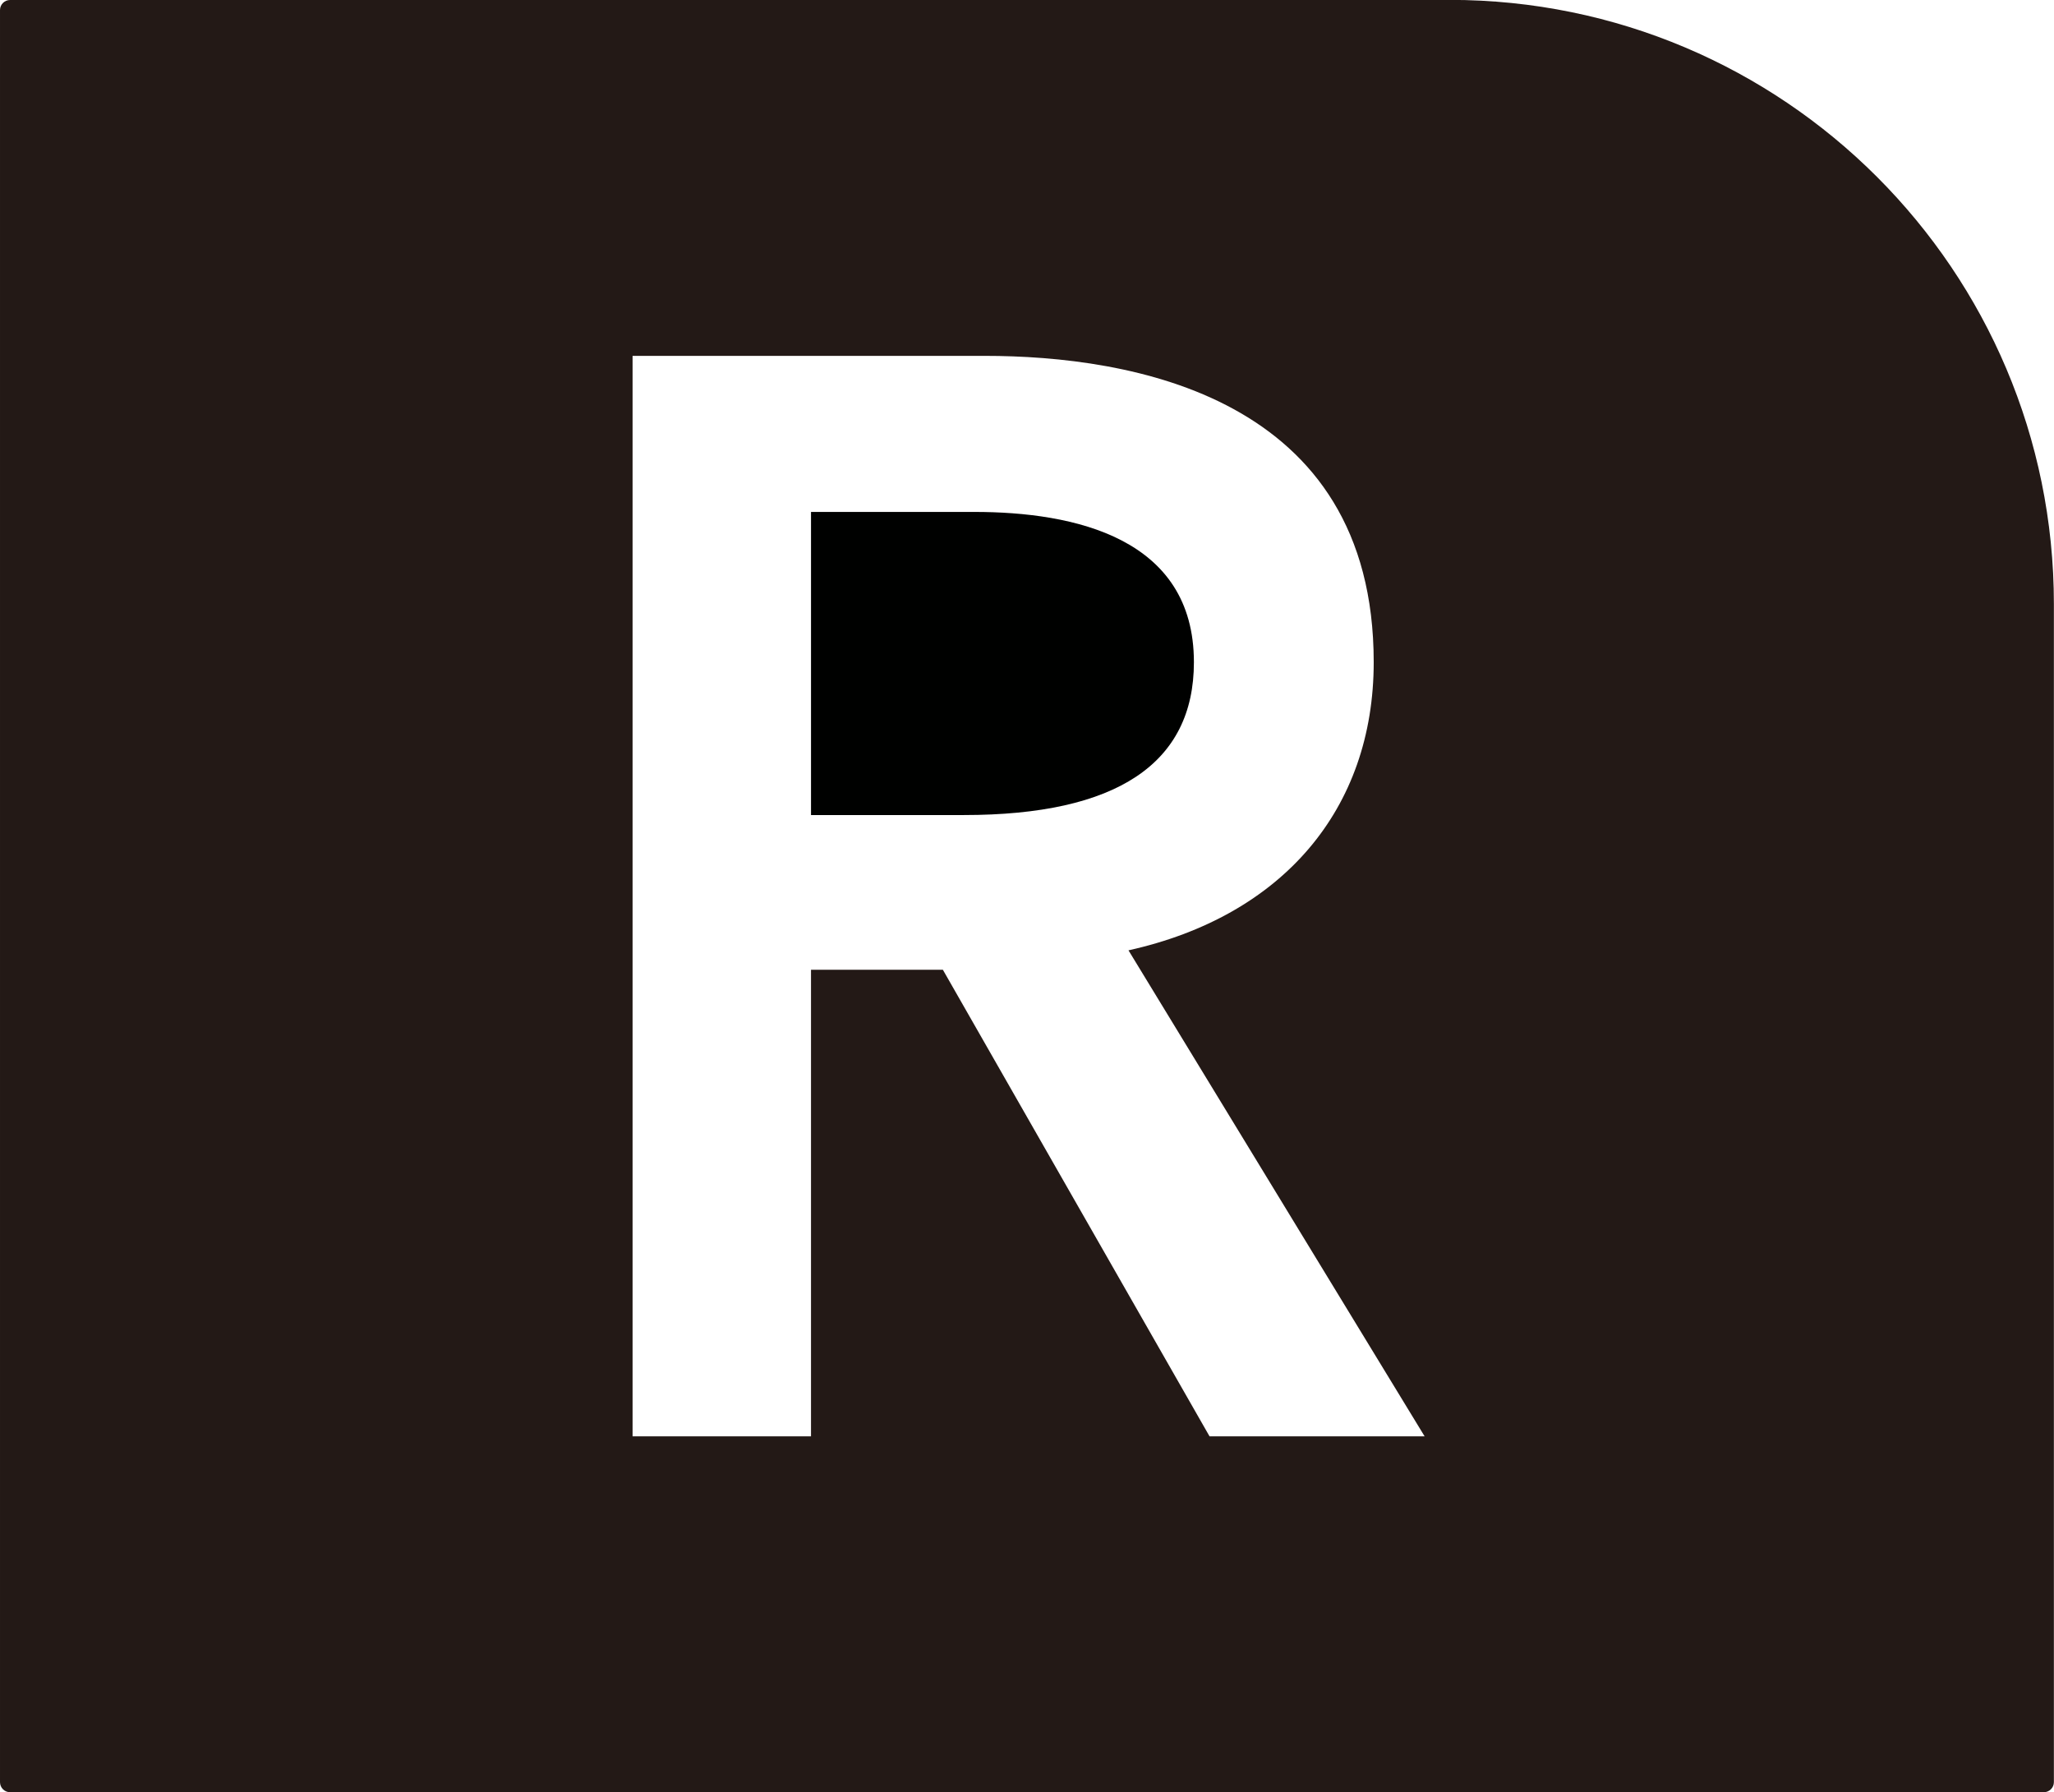
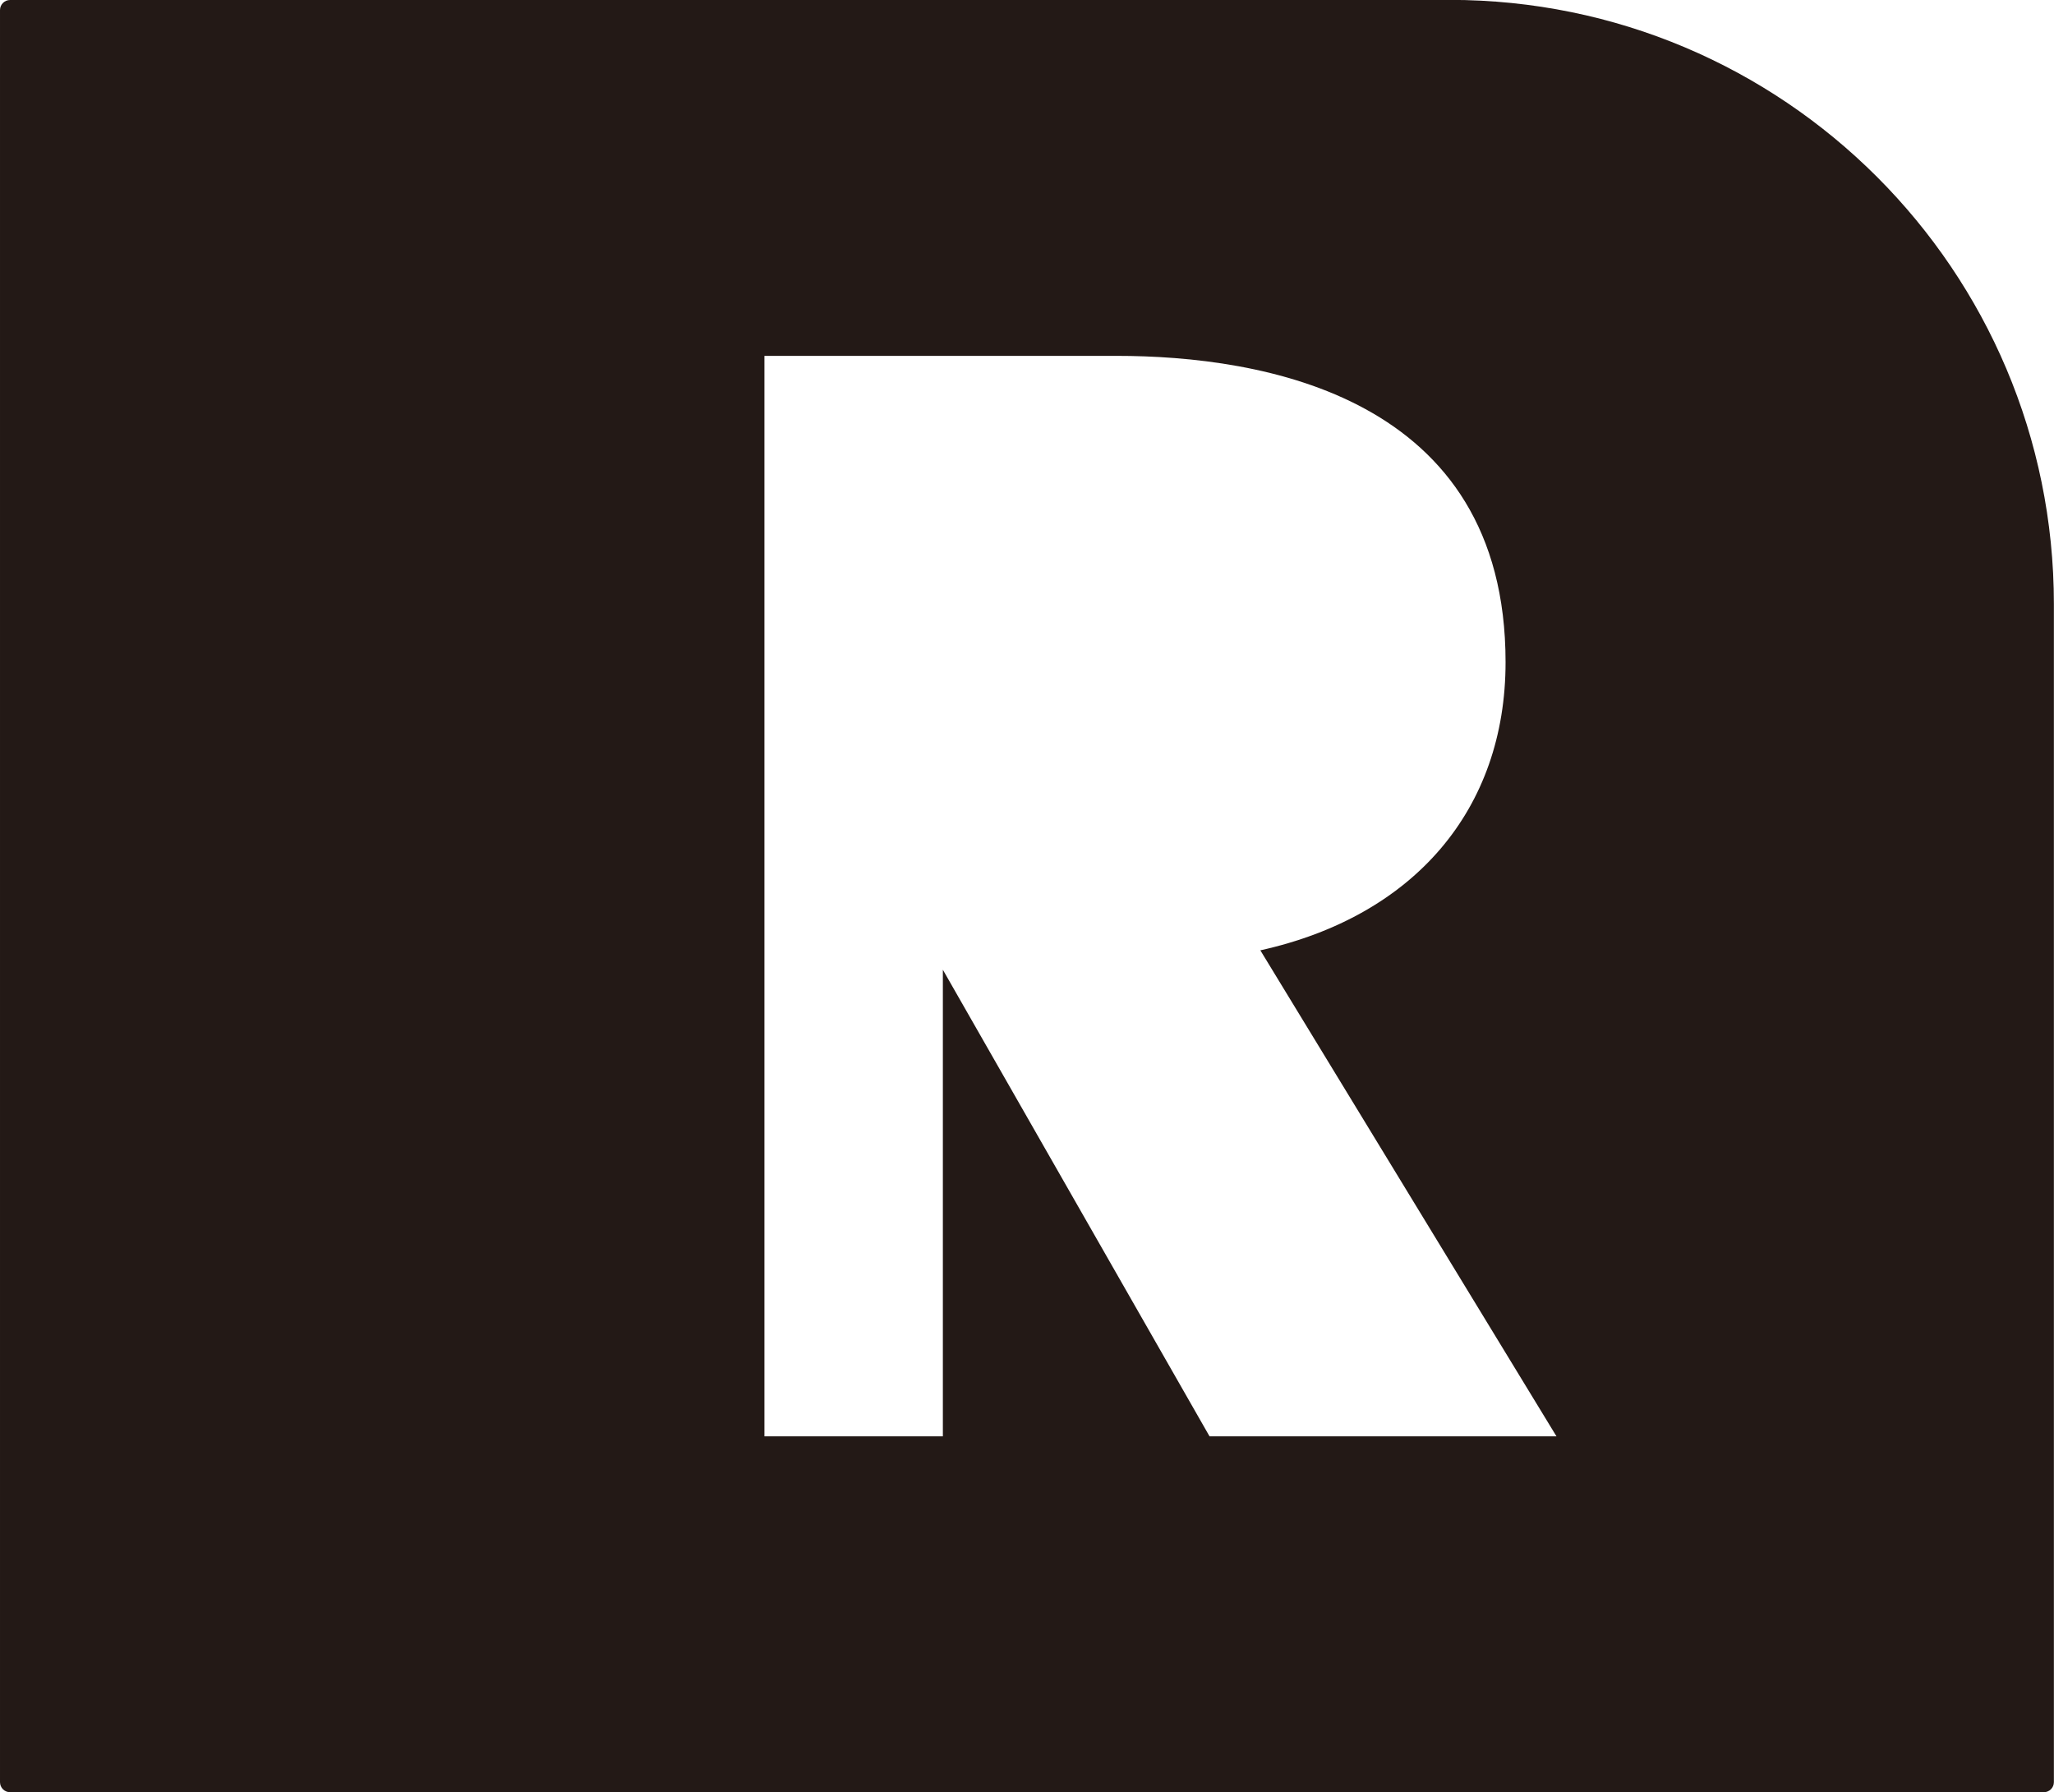
<svg xmlns="http://www.w3.org/2000/svg" height="15.699mm" viewBox="0 0 17.992 15.699" width="17.992mm">
  <g transform="translate(-170.921 -139.472)">
-     <path d="m181.379 145.272c0-1.088-1.046-1.316-1.924-1.316h-1.43v2.655h1.34c1.336 0 2.014-.45 2.014-1.339" fill="#000100" />
-     <path d="m181.516 152.053-2.336-4.087h-1.155v4.087h-1.563v-9.464h3.084c1.272 0 3.408.349 3.408 2.683 0 1.289-.8 2.225-2.148 2.524l2.594 4.257zm2.105-12.581h-12.612c-.049 0-.088.04-.088.088v15.522c0 .049.04.088.088.088h17.815c.049 0 .088-.04.088-.088v-10.319c0-2.923-2.369-5.292-5.292-5.292" fill="#231916" />
+     <path d="m181.516 152.053-2.336-4.087v4.087h-1.563v-9.464h3.084c1.272 0 3.408.349 3.408 2.683 0 1.289-.8 2.225-2.148 2.524l2.594 4.257zm2.105-12.581h-12.612c-.049 0-.088.04-.088.088v15.522c0 .049.04.088.088.088h17.815c.049 0 .088-.04.088-.088v-10.319c0-2.923-2.369-5.292-5.292-5.292" fill="#231916" />
  </g>
</svg>